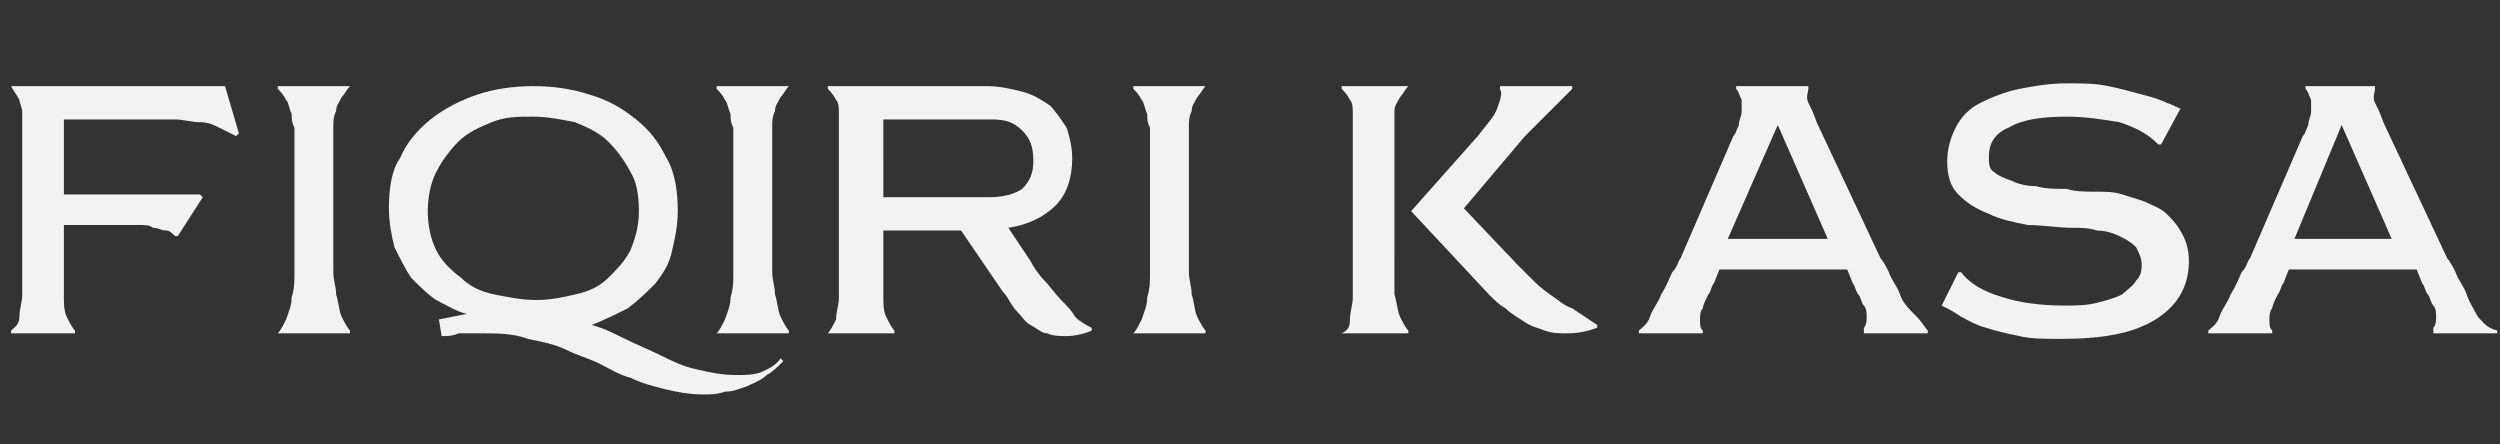
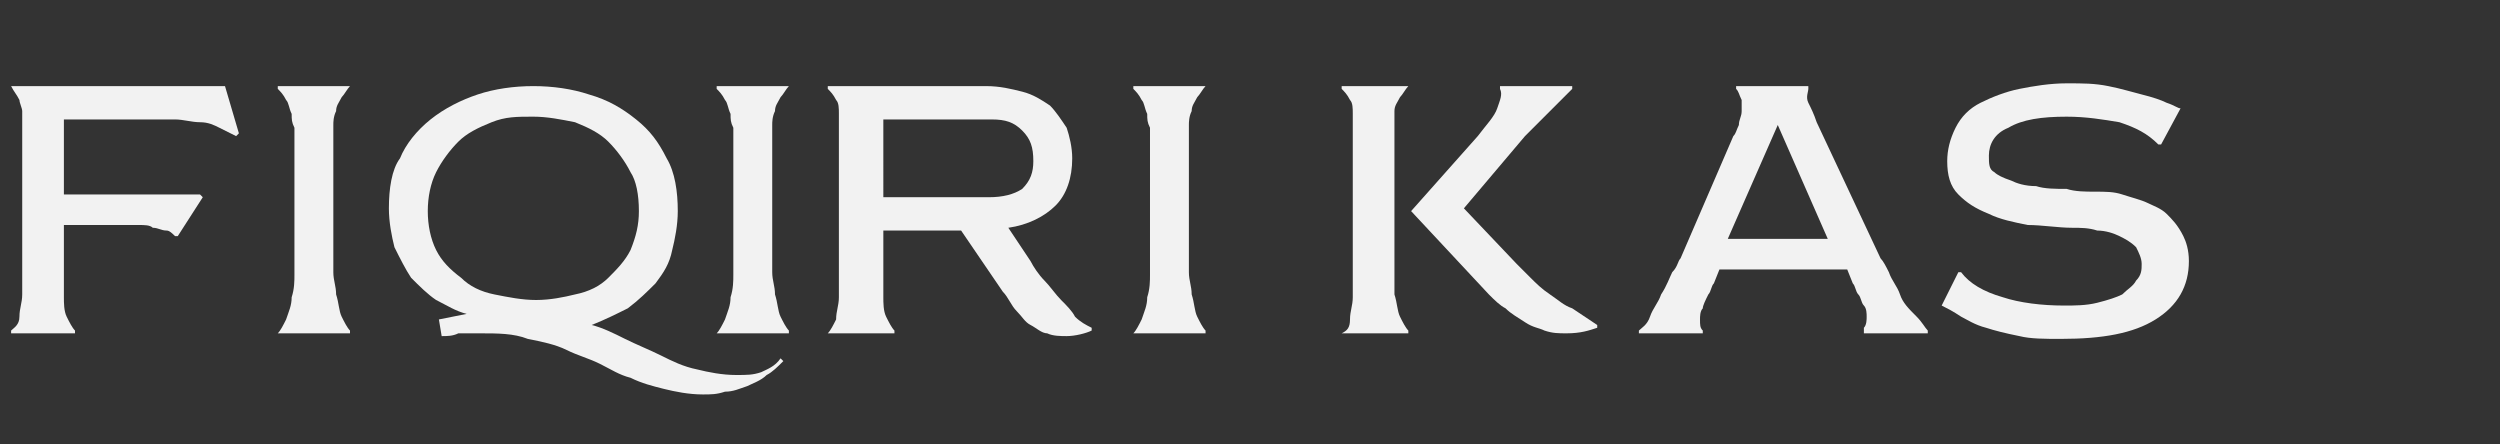
<svg xmlns="http://www.w3.org/2000/svg" version="1.1" id="Layer_1" x="0px" y="0px" width="90px" height="16px" viewBox="0 0 90 16" style="enable-background:new 0 0 90 16;" xml:space="preserve">
  <rect x="0" y="0" width="90" height="16" fill="#333333" stroke="none" />
  <style type="text/css">
	.st0{fill:#F2F2F2;}
</style>
  <g>
    <desc>Created with Sketch.</desc>
    <desc>Created with Sketch.</desc>
  </g>
  <g>
    <path class="st0" d="M0.4,3.1L0.4,3.1c0.1,0.2,0.2,0.3,0.3,0.5c0,0.1,0.1,0.3,0.1,0.4c0,0.2,0,0.3,0,0.5s0,0.3,0,0.4v4.4   c0,0.1,0,0.3,0,0.5s0,0.5,0,0.8s-0.1,0.5-0.1,0.8s-0.2,0.4-0.3,0.5V12h2.3v-0.1c-0.1-0.1-0.2-0.3-0.3-0.5s-0.1-0.5-0.1-0.7   c0-0.3,0-0.5,0-0.7s0-0.4,0-0.5V8.1h2.2c0.2,0,0.4,0,0.5,0c0.2,0,0.4,0,0.5,0.1c0.2,0,0.3,0.1,0.5,0.1c0.1,0,0.2,0.1,0.3,0.2h0.1   l0.9-1.4L7.2,7H2.3V4.3h3.1c0.3,0,0.6,0,0.9,0s0.6,0.1,0.9,0.1s0.5,0.1,0.7,0.2s0.4,0.2,0.6,0.3l0.1-0.1L8.1,3.1H0.4z" />
    <path class="st0" d="M10,3.2c0.1,0.1,0.2,0.2,0.3,0.4c0.1,0.1,0.1,0.3,0.2,0.5c0,0.2,0,0.3,0.1,0.5c0,0.2,0,0.3,0,0.4v4.4   c0,0.1,0,0.3,0,0.5s0,0.5-0.1,0.8c0,0.3-0.1,0.5-0.2,0.8c-0.1,0.2-0.2,0.4-0.3,0.5v0h2.6v-0.1c-0.1-0.1-0.2-0.3-0.3-0.5   s-0.1-0.5-0.2-0.8c0-0.3-0.1-0.5-0.1-0.8c0-0.2,0-0.4,0-0.5V4.9c0-0.1,0-0.3,0-0.4s0-0.3,0.1-0.5c0-0.2,0.1-0.3,0.2-0.5   c0.1-0.1,0.2-0.3,0.3-0.4l0,0H10V3.2z" />
    <path class="st0" d="M27.4,13.4c-0.3,0.1-0.5,0.1-0.9,0.1c-0.5,0-1-0.1-1.4-0.2c-0.5-0.1-0.9-0.3-1.3-0.5s-0.9-0.4-1.3-0.6   c-0.4-0.2-0.8-0.4-1.2-0.5l0,0c0.5-0.2,0.9-0.4,1.3-0.6c0.4-0.3,0.7-0.6,1-0.9c0.3-0.4,0.5-0.7,0.6-1.2c0.1-0.4,0.2-0.9,0.2-1.4   c0-0.7-0.1-1.4-0.4-1.9c-0.3-0.6-0.6-1-1.1-1.4s-1-0.7-1.7-0.9c-0.6-0.2-1.3-0.3-2-0.3s-1.4,0.1-2,0.3S16,3.9,15.5,4.3   c-0.5,0.4-0.9,0.9-1.1,1.4C14.1,6.1,14,6.8,14,7.5c0,0.5,0.1,1,0.2,1.4c0.2,0.4,0.4,0.8,0.6,1.1c0.3,0.3,0.6,0.6,0.9,0.8   c0.4,0.2,0.7,0.4,1.1,0.5l0,0l-1,0.2l0.1,0.6c0.2,0,0.4,0,0.6-0.1c0.2,0,0.5,0,0.8,0c0.6,0,1.2,0,1.7,0.2c0.5,0.1,1,0.2,1.4,0.4   s0.8,0.3,1.2,0.5c0.4,0.2,0.7,0.4,1.1,0.5c0.4,0.2,0.8,0.3,1.2,0.4c0.4,0.1,0.9,0.2,1.4,0.2c0.3,0,0.5,0,0.8-0.1   c0.3,0,0.5-0.1,0.8-0.2c0.2-0.1,0.5-0.2,0.7-0.4c0.2-0.1,0.4-0.3,0.6-0.5l-0.1-0.1C27.9,13.2,27.6,13.3,27.4,13.4z M19.3,10.8   c-0.5,0-1-0.1-1.5-0.2c-0.5-0.1-0.9-0.3-1.2-0.6c-0.4-0.3-0.7-0.6-0.9-1s-0.3-0.9-0.3-1.4s0.1-1,0.3-1.4s0.5-0.8,0.8-1.1   c0.3-0.3,0.7-0.5,1.2-0.7s0.9-0.2,1.5-0.2c0.5,0,1,0.1,1.5,0.2c0.5,0.2,0.9,0.4,1.2,0.7c0.3,0.3,0.6,0.7,0.8,1.1   C22.9,6.5,23,7,23,7.6c0,0.5-0.1,0.9-0.3,1.4c-0.2,0.4-0.5,0.7-0.8,1s-0.7,0.5-1.2,0.6C20.3,10.7,19.8,10.8,19.3,10.8z" />
    <path class="st0" d="M25.8,3.2c0.1,0.1,0.2,0.2,0.3,0.4c0.1,0.1,0.1,0.3,0.2,0.5c0,0.2,0,0.3,0.1,0.5c0,0.2,0,0.3,0,0.4v4.4   c0,0.1,0,0.3,0,0.5s0,0.5-0.1,0.8c0,0.3-0.1,0.5-0.2,0.8c-0.1,0.2-0.2,0.4-0.3,0.5v0h2.6v-0.1c-0.1-0.1-0.2-0.3-0.3-0.5   c-0.1-0.2-0.1-0.5-0.2-0.8c0-0.3-0.1-0.5-0.1-0.8c0-0.2,0-0.4,0-0.5V4.9c0-0.1,0-0.3,0-0.4s0-0.3,0.1-0.5c0-0.2,0.1-0.3,0.2-0.5   c0.1-0.1,0.2-0.3,0.3-0.4l0,0h-2.6V3.2z" />
    <path class="st0" d="M38.2,10.8c-0.2-0.2-0.4-0.5-0.6-0.7c-0.2-0.2-0.4-0.5-0.5-0.7l-0.8-1.2l0,0C37,8.1,37.6,7.8,38,7.4   s0.6-1,0.6-1.7c0-0.4-0.1-0.8-0.2-1.1C38.2,4.3,38,4,37.8,3.8c-0.3-0.2-0.6-0.4-1-0.5S36,3.1,35.5,3.1h-5.7v0.1   c0.1,0.1,0.2,0.2,0.3,0.4c0.1,0.1,0.1,0.3,0.1,0.5c0,0.2,0,0.3,0,0.5s0,0.3,0,0.4v4.4c0,0.1,0,0.3,0,0.5s0,0.5,0,0.8   s-0.1,0.5-0.1,0.8c-0.1,0.2-0.2,0.4-0.3,0.5l0,0h2.4v-0.1c-0.1-0.1-0.2-0.3-0.3-0.5c-0.1-0.2-0.1-0.5-0.1-0.7c0-0.3,0-0.5,0-0.8   s0-0.4,0-0.6v-1h2.8l1.5,2.2c0.2,0.2,0.3,0.5,0.5,0.7s0.3,0.4,0.5,0.5s0.4,0.3,0.6,0.3c0.2,0.1,0.5,0.1,0.7,0.1   c0.3,0,0.7-0.1,0.9-0.2v-0.1c-0.2-0.1-0.4-0.2-0.6-0.4C38.6,11.2,38.4,11,38.2,10.8z M35.6,7.1h-3.4c-0.1,0-0.3,0-0.4,0l0,0V4.3   h3.9c0.5,0,0.8,0.1,1.1,0.4s0.4,0.6,0.4,1.1c0,0.4-0.1,0.7-0.4,1C36.5,7,36.1,7.1,35.6,7.1z" />
    <path class="st0" d="M40.8,3.2c0.1,0.1,0.2,0.2,0.3,0.4c0.1,0.1,0.1,0.3,0.2,0.5c0,0.2,0,0.3,0.1,0.5c0,0.2,0,0.3,0,0.4v4.4   c0,0.1,0,0.3,0,0.5s0,0.5-0.1,0.8c0,0.3-0.1,0.5-0.2,0.8c-0.1,0.2-0.2,0.4-0.3,0.5v0h2.6v-0.1c-0.1-0.1-0.2-0.3-0.3-0.5   s-0.1-0.5-0.2-0.8c0-0.3-0.1-0.5-0.1-0.8c0-0.2,0-0.4,0-0.5V4.9c0-0.1,0-0.3,0-0.4s0-0.3,0.1-0.5c0-0.2,0.1-0.3,0.2-0.5   c0.1-0.1,0.2-0.3,0.3-0.4l0,0h-2.6V3.2z" />
    <path class="st0" d="M48.3,3.2c0.1,0.1,0.2,0.2,0.3,0.4c0.1,0.1,0.1,0.3,0.1,0.5c0,0.2,0,0.3,0,0.5s0,0.3,0,0.4v4.4   c0,0.1,0,0.3,0,0.5s0,0.5,0,0.8s-0.1,0.5-0.1,0.8s-0.1,0.4-0.3,0.5v0h2.4v-0.1c-0.1-0.1-0.2-0.3-0.3-0.5s-0.1-0.5-0.2-0.8   c0-0.3,0-0.5,0-0.8c0-0.2,0-0.4,0-0.5V4.9c0-0.1,0-0.3,0-0.4s0-0.3,0-0.5c0-0.2,0.1-0.3,0.2-0.5c0.1-0.1,0.2-0.3,0.3-0.4l0,0h-2.4   V3.2z" />
    <path class="st0" d="M55.8,10.6c-0.3-0.2-0.5-0.4-0.7-0.6c-0.2-0.2-0.4-0.4-0.5-0.5l-1.9-2l0,0l2.2-2.6l1.7-1.7V3.1H54v0.1   c0.1,0.2,0,0.4-0.1,0.7s-0.4,0.6-0.7,1l-2.4,2.7l0,0l2.8,3c0.2,0.2,0.4,0.4,0.6,0.5c0.2,0.2,0.4,0.3,0.7,0.5s0.5,0.2,0.7,0.3   c0.3,0.1,0.5,0.1,0.8,0.1c0.5,0,0.8-0.1,1.1-0.2v-0.1c-0.3-0.2-0.6-0.4-0.9-0.6C56.3,11,56.1,10.8,55.8,10.6z" />
    <path class="st0" d="M68.4,10.6c-0.1-0.3-0.3-0.5-0.4-0.8c-0.1-0.2-0.2-0.4-0.3-0.5l-2.3-4.9c-0.1-0.3-0.2-0.5-0.3-0.7   c-0.1-0.2,0-0.4,0-0.5V3.1h-2.6v0.1c0.1,0.1,0.1,0.2,0.2,0.4c0,0.1,0,0.3,0,0.4c0,0.2-0.1,0.3-0.1,0.5c-0.1,0.2-0.1,0.3-0.2,0.4   l-1.9,4.4c-0.1,0.1-0.1,0.3-0.3,0.5c-0.1,0.2-0.2,0.5-0.4,0.8c-0.1,0.3-0.3,0.5-0.4,0.8s-0.3,0.4-0.4,0.5V12h2.3v-0.1   c-0.1-0.1-0.1-0.2-0.1-0.4c0-0.1,0-0.3,0.1-0.4c0-0.1,0.1-0.3,0.2-0.5c0.1-0.1,0.1-0.3,0.2-0.4l0.2-0.5h4.6l0.2,0.5   c0.1,0.1,0.1,0.3,0.2,0.4c0.1,0.1,0.1,0.3,0.2,0.4s0.1,0.3,0.1,0.4c0,0.1,0,0.3-0.1,0.4V12h2.3v-0.1c-0.1-0.1-0.2-0.3-0.4-0.5   C68.7,11.1,68.5,10.9,68.4,10.6z M62.2,8.6L64,4.5l0,0l1.8,4.1H62.2z" />
    <path class="st0" d="M78,7.7c-0.2-0.2-0.5-0.3-0.7-0.4S76.7,7.1,76.4,7c-0.3-0.1-0.6-0.1-1-0.1c-0.3,0-0.7,0-1-0.1   c-0.4,0-0.8,0-1.1-0.1c-0.4,0-0.7-0.1-0.9-0.2c-0.3-0.1-0.5-0.2-0.6-0.3c-0.2-0.1-0.2-0.3-0.2-0.6c0-0.4,0.2-0.8,0.7-1   c0.5-0.3,1.2-0.4,2.1-0.4c0.7,0,1.3,0.1,1.9,0.2c0.6,0.2,1,0.4,1.4,0.8h0.1l0.7-1.3c-0.1,0-0.2-0.1-0.5-0.2   c-0.2-0.1-0.5-0.2-0.9-0.3s-0.7-0.2-1.2-0.3C75.4,3,75,3,74.4,3s-1.2,0.1-1.7,0.2c-0.5,0.1-1,0.3-1.4,0.5s-0.7,0.5-0.9,0.9   s-0.3,0.8-0.3,1.2c0,0.5,0.1,0.9,0.4,1.2c0.3,0.3,0.6,0.5,1.1,0.7C72,7.9,72.5,8,73,8.1c0.5,0,1.1,0.1,1.6,0.1c0.3,0,0.6,0,0.9,0.1   c0.3,0,0.6,0.1,0.8,0.2c0.2,0.1,0.4,0.2,0.6,0.4c0.1,0.2,0.2,0.4,0.2,0.6c0,0.2,0,0.4-0.2,0.6c-0.1,0.2-0.3,0.3-0.5,0.5   c-0.2,0.1-0.5,0.2-0.9,0.3S74.7,11,74.3,11c-0.8,0-1.6-0.1-2.2-0.3c-0.7-0.2-1.2-0.5-1.5-0.9h-0.1L69.9,11c0.2,0.1,0.4,0.2,0.7,0.4   c0.2,0.1,0.5,0.3,0.9,0.4c0.3,0.1,0.7,0.2,1.2,0.3c0.4,0.1,0.9,0.1,1.5,0.1c1.5,0,2.6-0.2,3.4-0.7s1.2-1.2,1.2-2.1   c0-0.4-0.1-0.7-0.2-0.9C78.4,8.1,78.2,7.9,78,7.7z" />
-     <path class="st0" d="M89.2,11.4c-0.1-0.2-0.3-0.5-0.4-0.8s-0.3-0.5-0.4-0.8c-0.1-0.2-0.2-0.4-0.3-0.5l-2.3-4.9   c-0.1-0.3-0.2-0.5-0.3-0.7c-0.1-0.2,0-0.4,0-0.5V3.1H83v0.1c0.1,0.1,0.1,0.2,0.2,0.4c0,0.1,0,0.3,0,0.4c0,0.2-0.1,0.3-0.1,0.5   C83,4.7,83,4.8,82.9,4.9L81,9.3c-0.1,0.1-0.1,0.3-0.3,0.5c-0.1,0.2-0.2,0.5-0.4,0.8c-0.1,0.3-0.3,0.5-0.4,0.8s-0.3,0.4-0.4,0.5V12   h2.3v-0.1c-0.1-0.1-0.1-0.2-0.1-0.4c0-0.1,0-0.3,0.1-0.4c0-0.1,0.1-0.3,0.2-0.5c0.1-0.1,0.1-0.3,0.2-0.4l0.2-0.5H87l0.2,0.5   c0.1,0.1,0.1,0.3,0.2,0.4c0.1,0.1,0.1,0.3,0.2,0.4s0.1,0.3,0.1,0.4c0,0.1,0,0.3-0.1,0.4V12h2.3v-0.1C89.5,11.8,89.4,11.6,89.2,11.4   z M82.6,8.6l1.7-4.1l0,0l1.8,4.1H82.6z" />
  </g>
</svg>